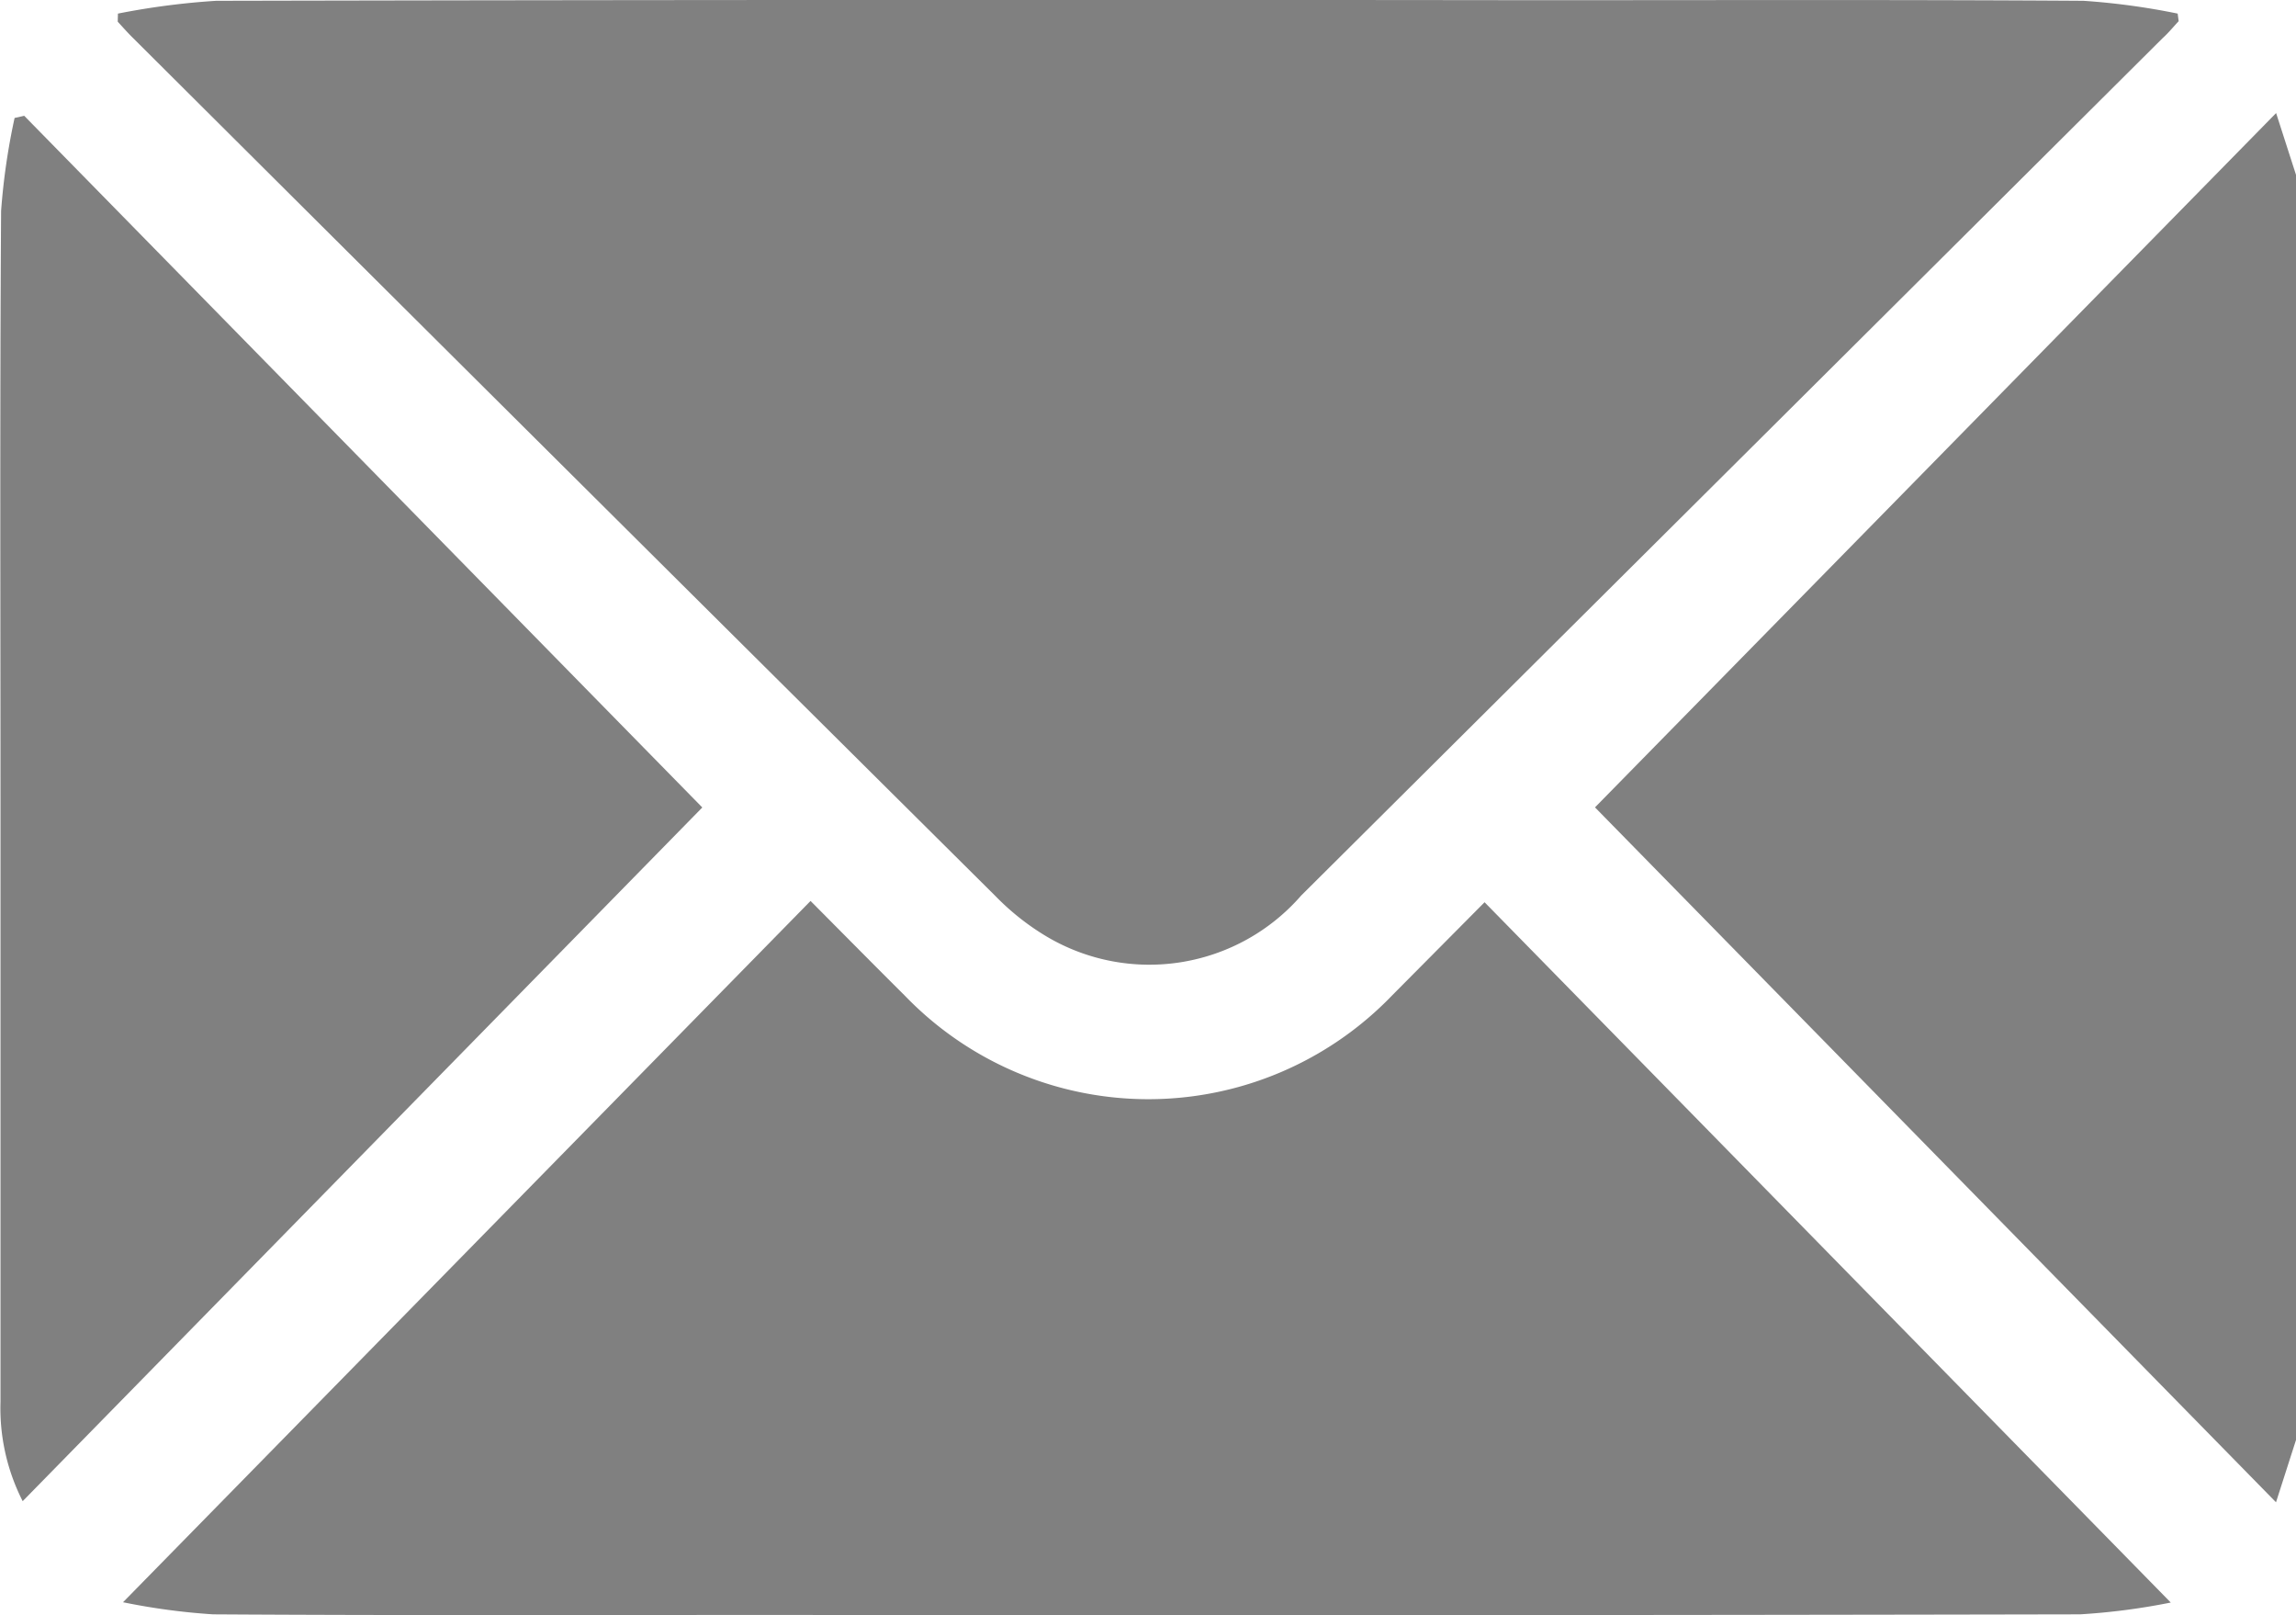
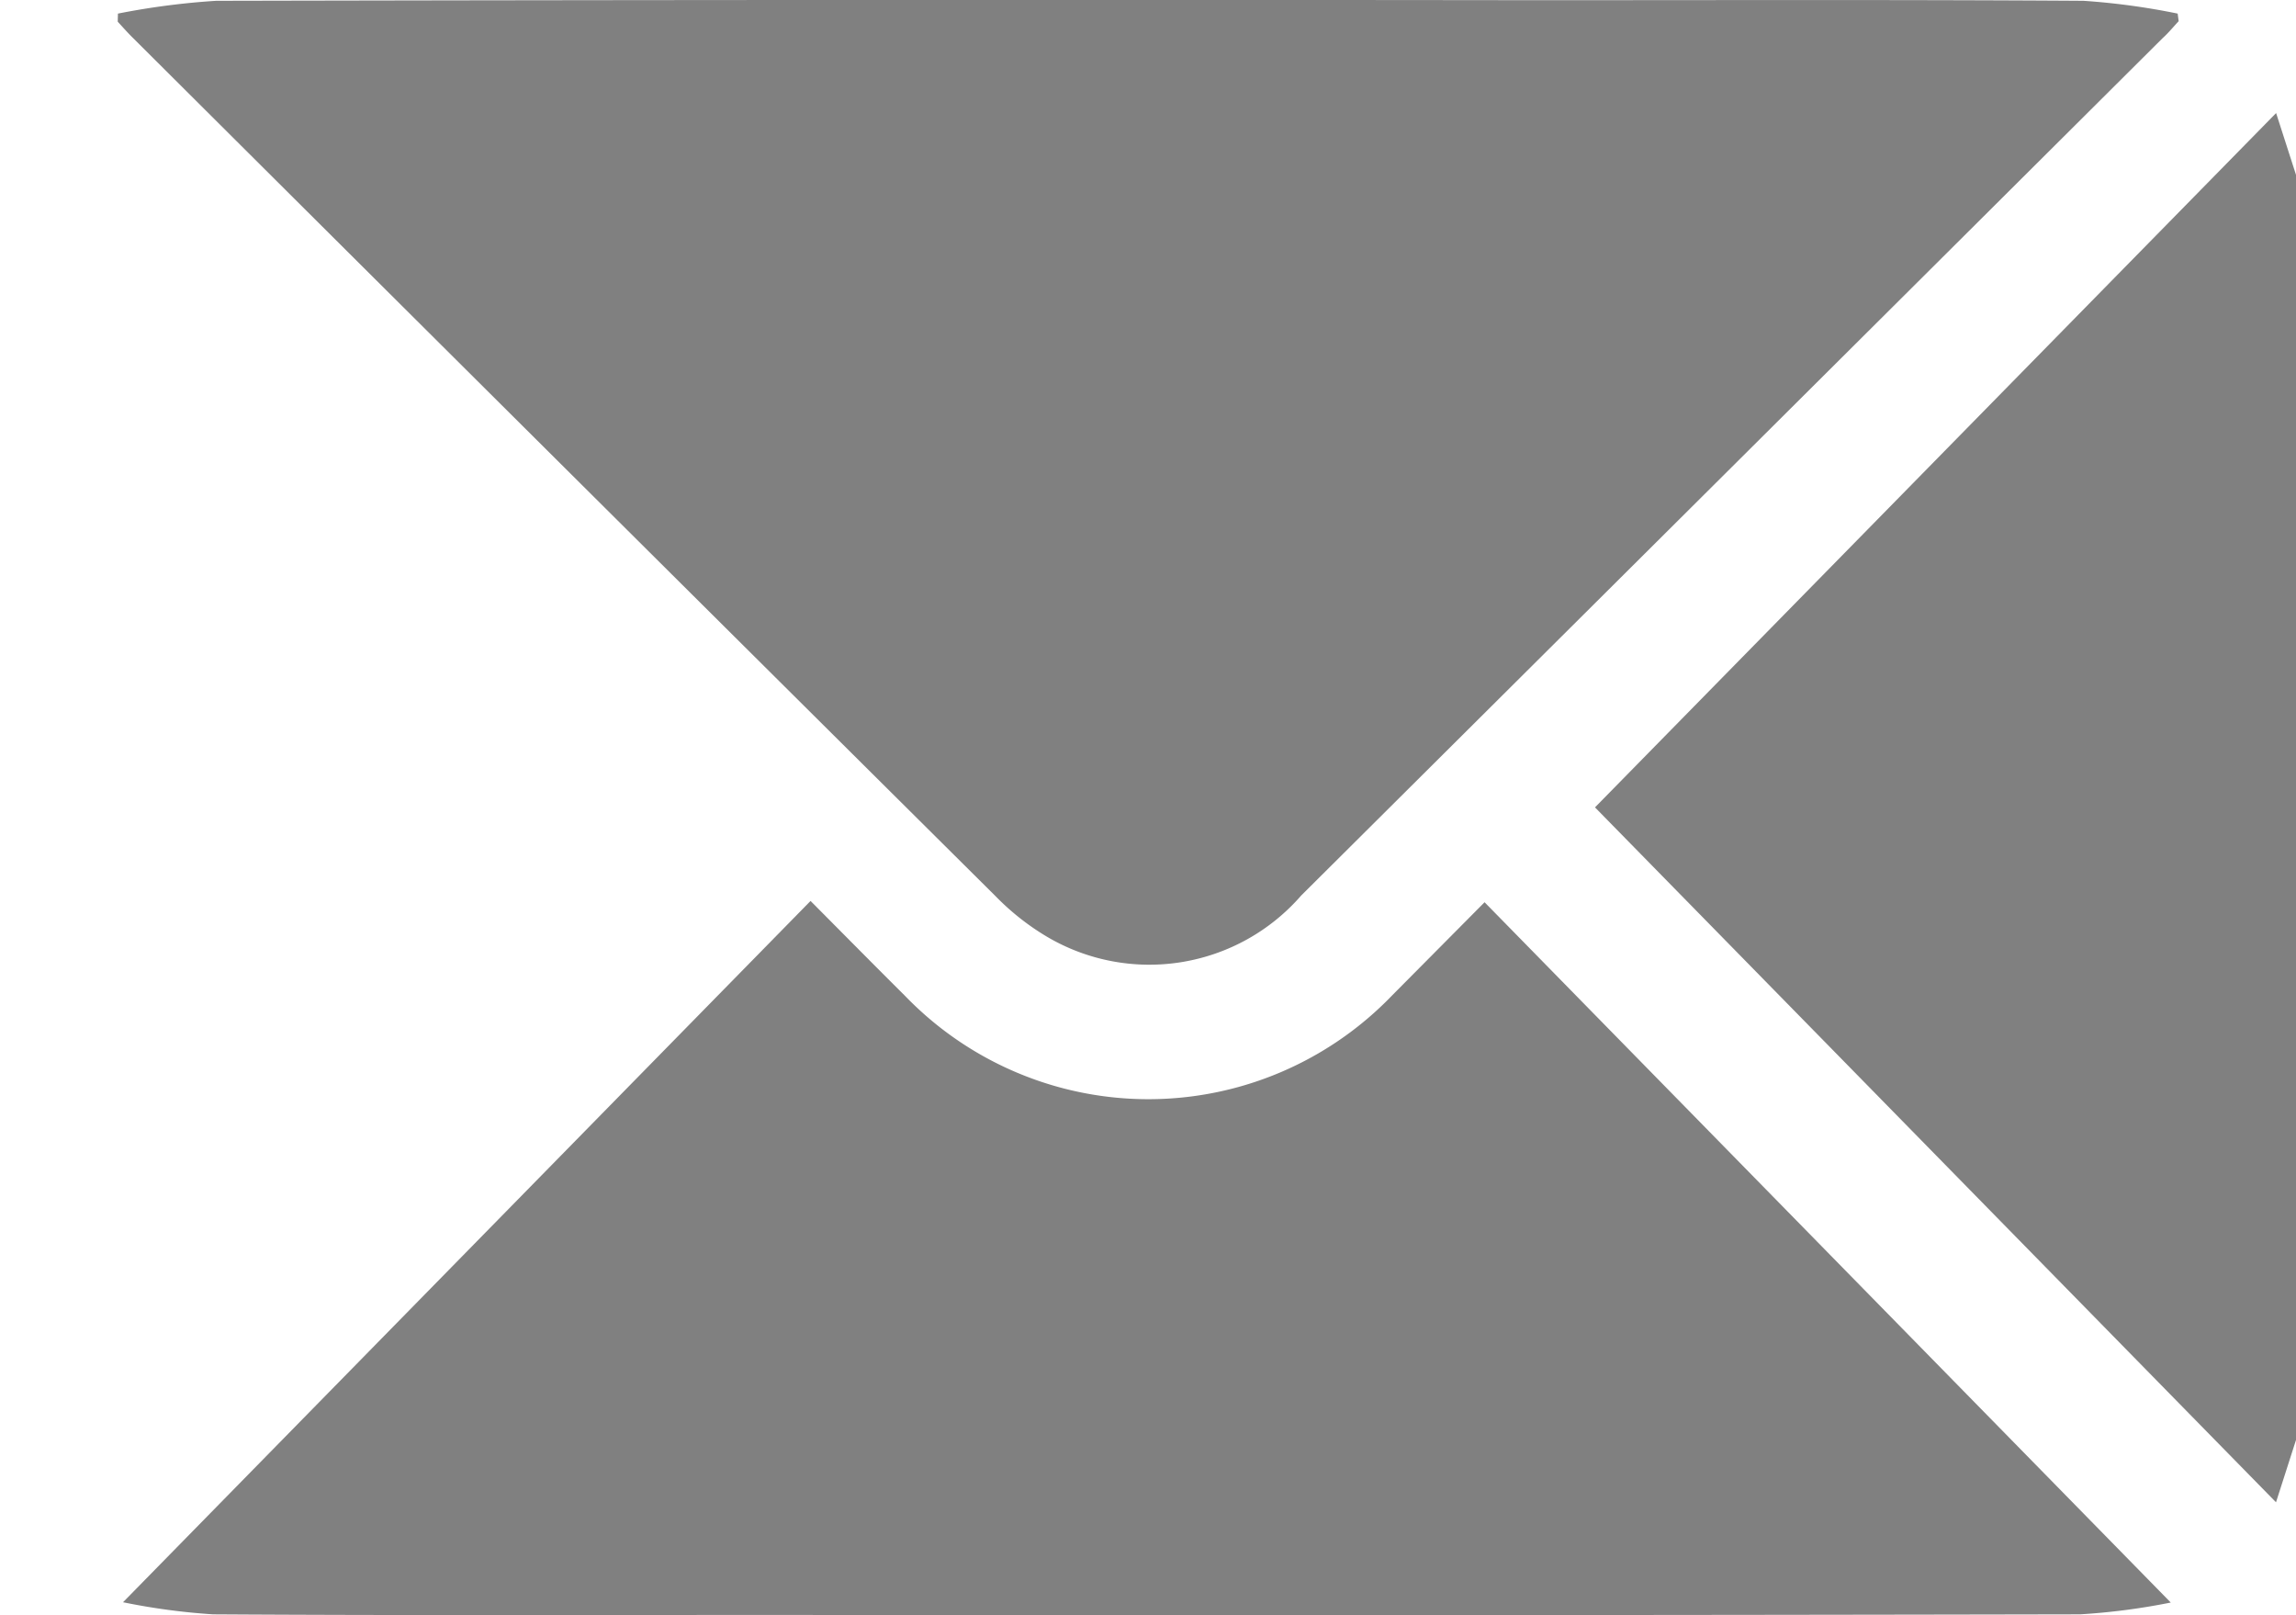
<svg xmlns="http://www.w3.org/2000/svg" width="22.973" height="16.155" viewBox="0 0 22.973 16.155">
  <g id="Group_140" data-name="Group 140" transform="translate(-4668.841 -1153.709)">
-     <path id="Path_137" data-name="Path 137" d="M4691.814,1168.113l-.2.623-6.814-6.951,6.815-6.945.2.621Z" fill="gray" />
+     <path id="Path_137" data-name="Path 137" d="M4691.814,1168.113l-.2.623-6.814-6.951,6.815-6.945.2.621" fill="gray" />
    <path id="Path_138" data-name="Path 138" d="M4670.021,1153.845a7.523,7.523,0,0,1,.983-.128q6.617-.014,13.234-.006c1.817,0,3.634-.006,5.45.006a7.06,7.06,0,0,1,.942.128l.01.076c-.054.057-.1.115-.161.17q-4.308,4.289-8.618,8.575a2.014,2.014,0,0,1-2.551.409,2.5,2.5,0,0,1-.506-.4q-4.321-4.291-8.635-8.589c-.052-.051-.1-.106-.15-.16Z" fill="gray" />
    <path id="Path_139" data-name="Path 139" d="M4690.561,1169.739a6.608,6.608,0,0,1-.907.118q-6.5.013-13.008.006c-1.891,0-3.782.006-5.674-.006a6.594,6.594,0,0,1-.9-.121l6.879-7.015c.336.338.639.645.945.949a3.384,3.384,0,0,0,4.875-.005l.924-.931Z" fill="gray" />
-     <path id="Path_140" data-name="Path 140" d="M4669.083,1154.867l6.785,6.919-6.8,6.939a2.047,2.047,0,0,1-.222-.994q0-3.028,0-6.057c0-1.951-.007-3.9.006-5.855a6.628,6.628,0,0,1,.135-.93Z" fill="gray" />
  </g>
</svg>